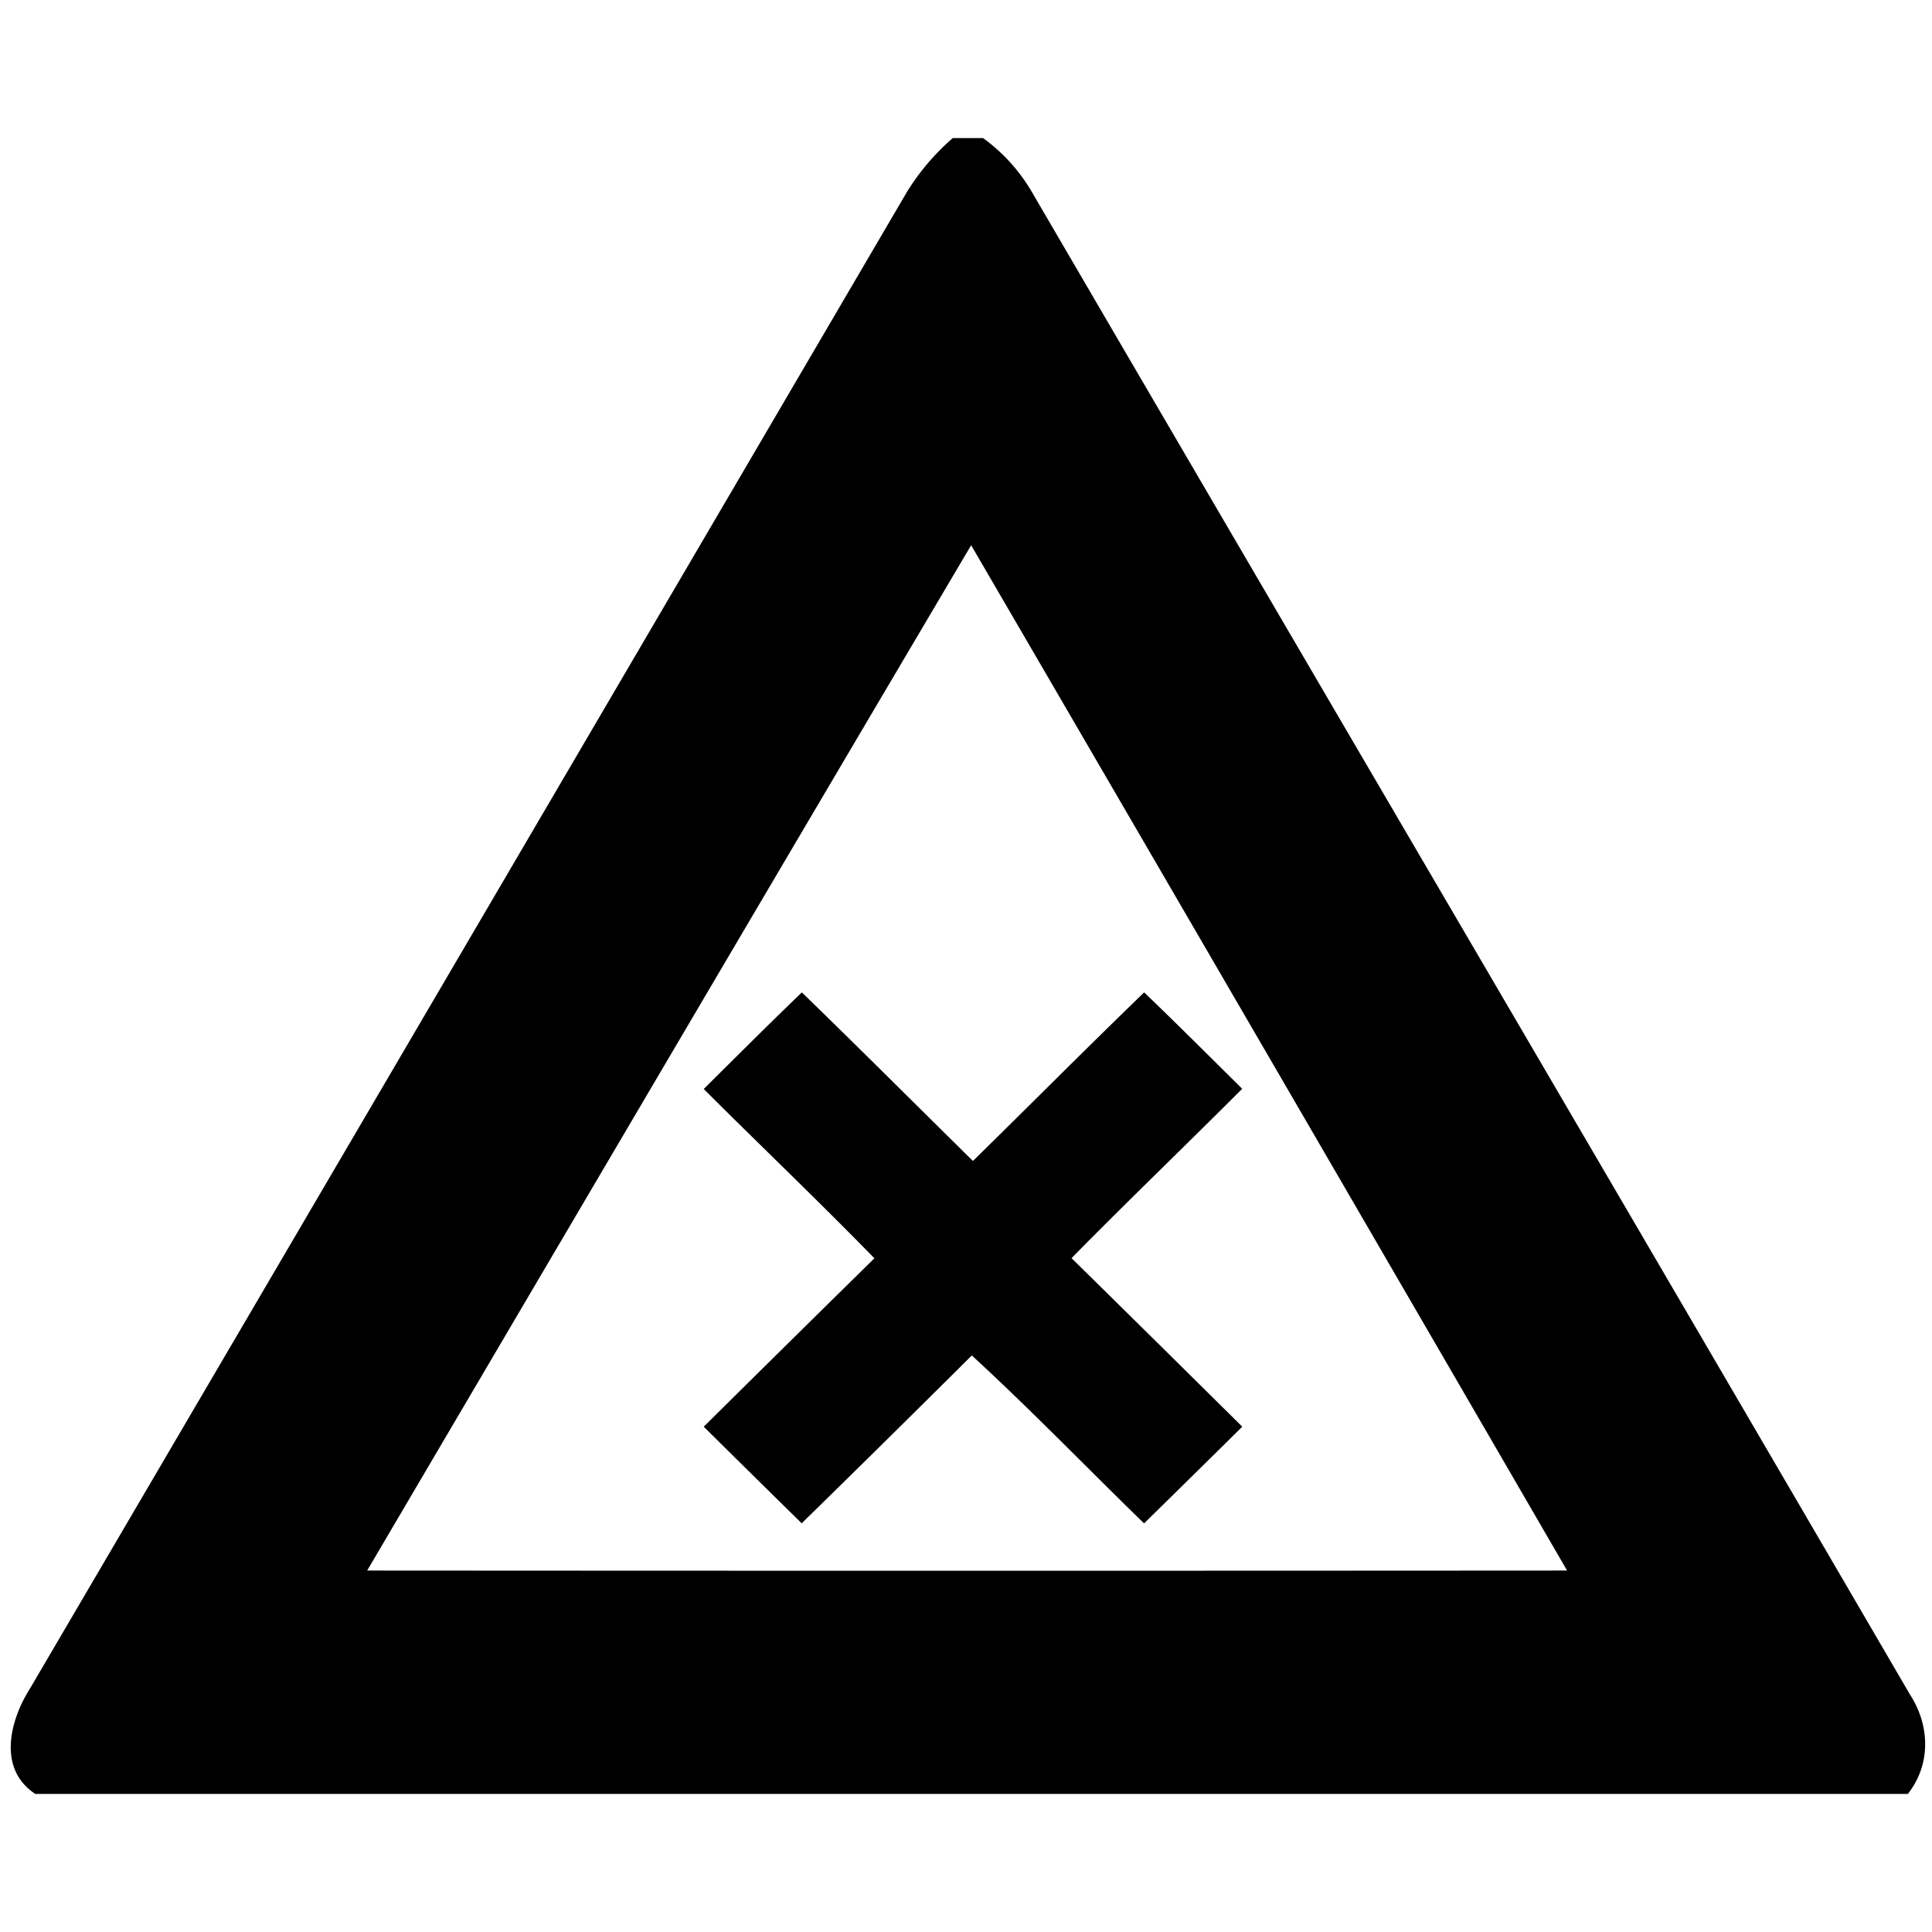
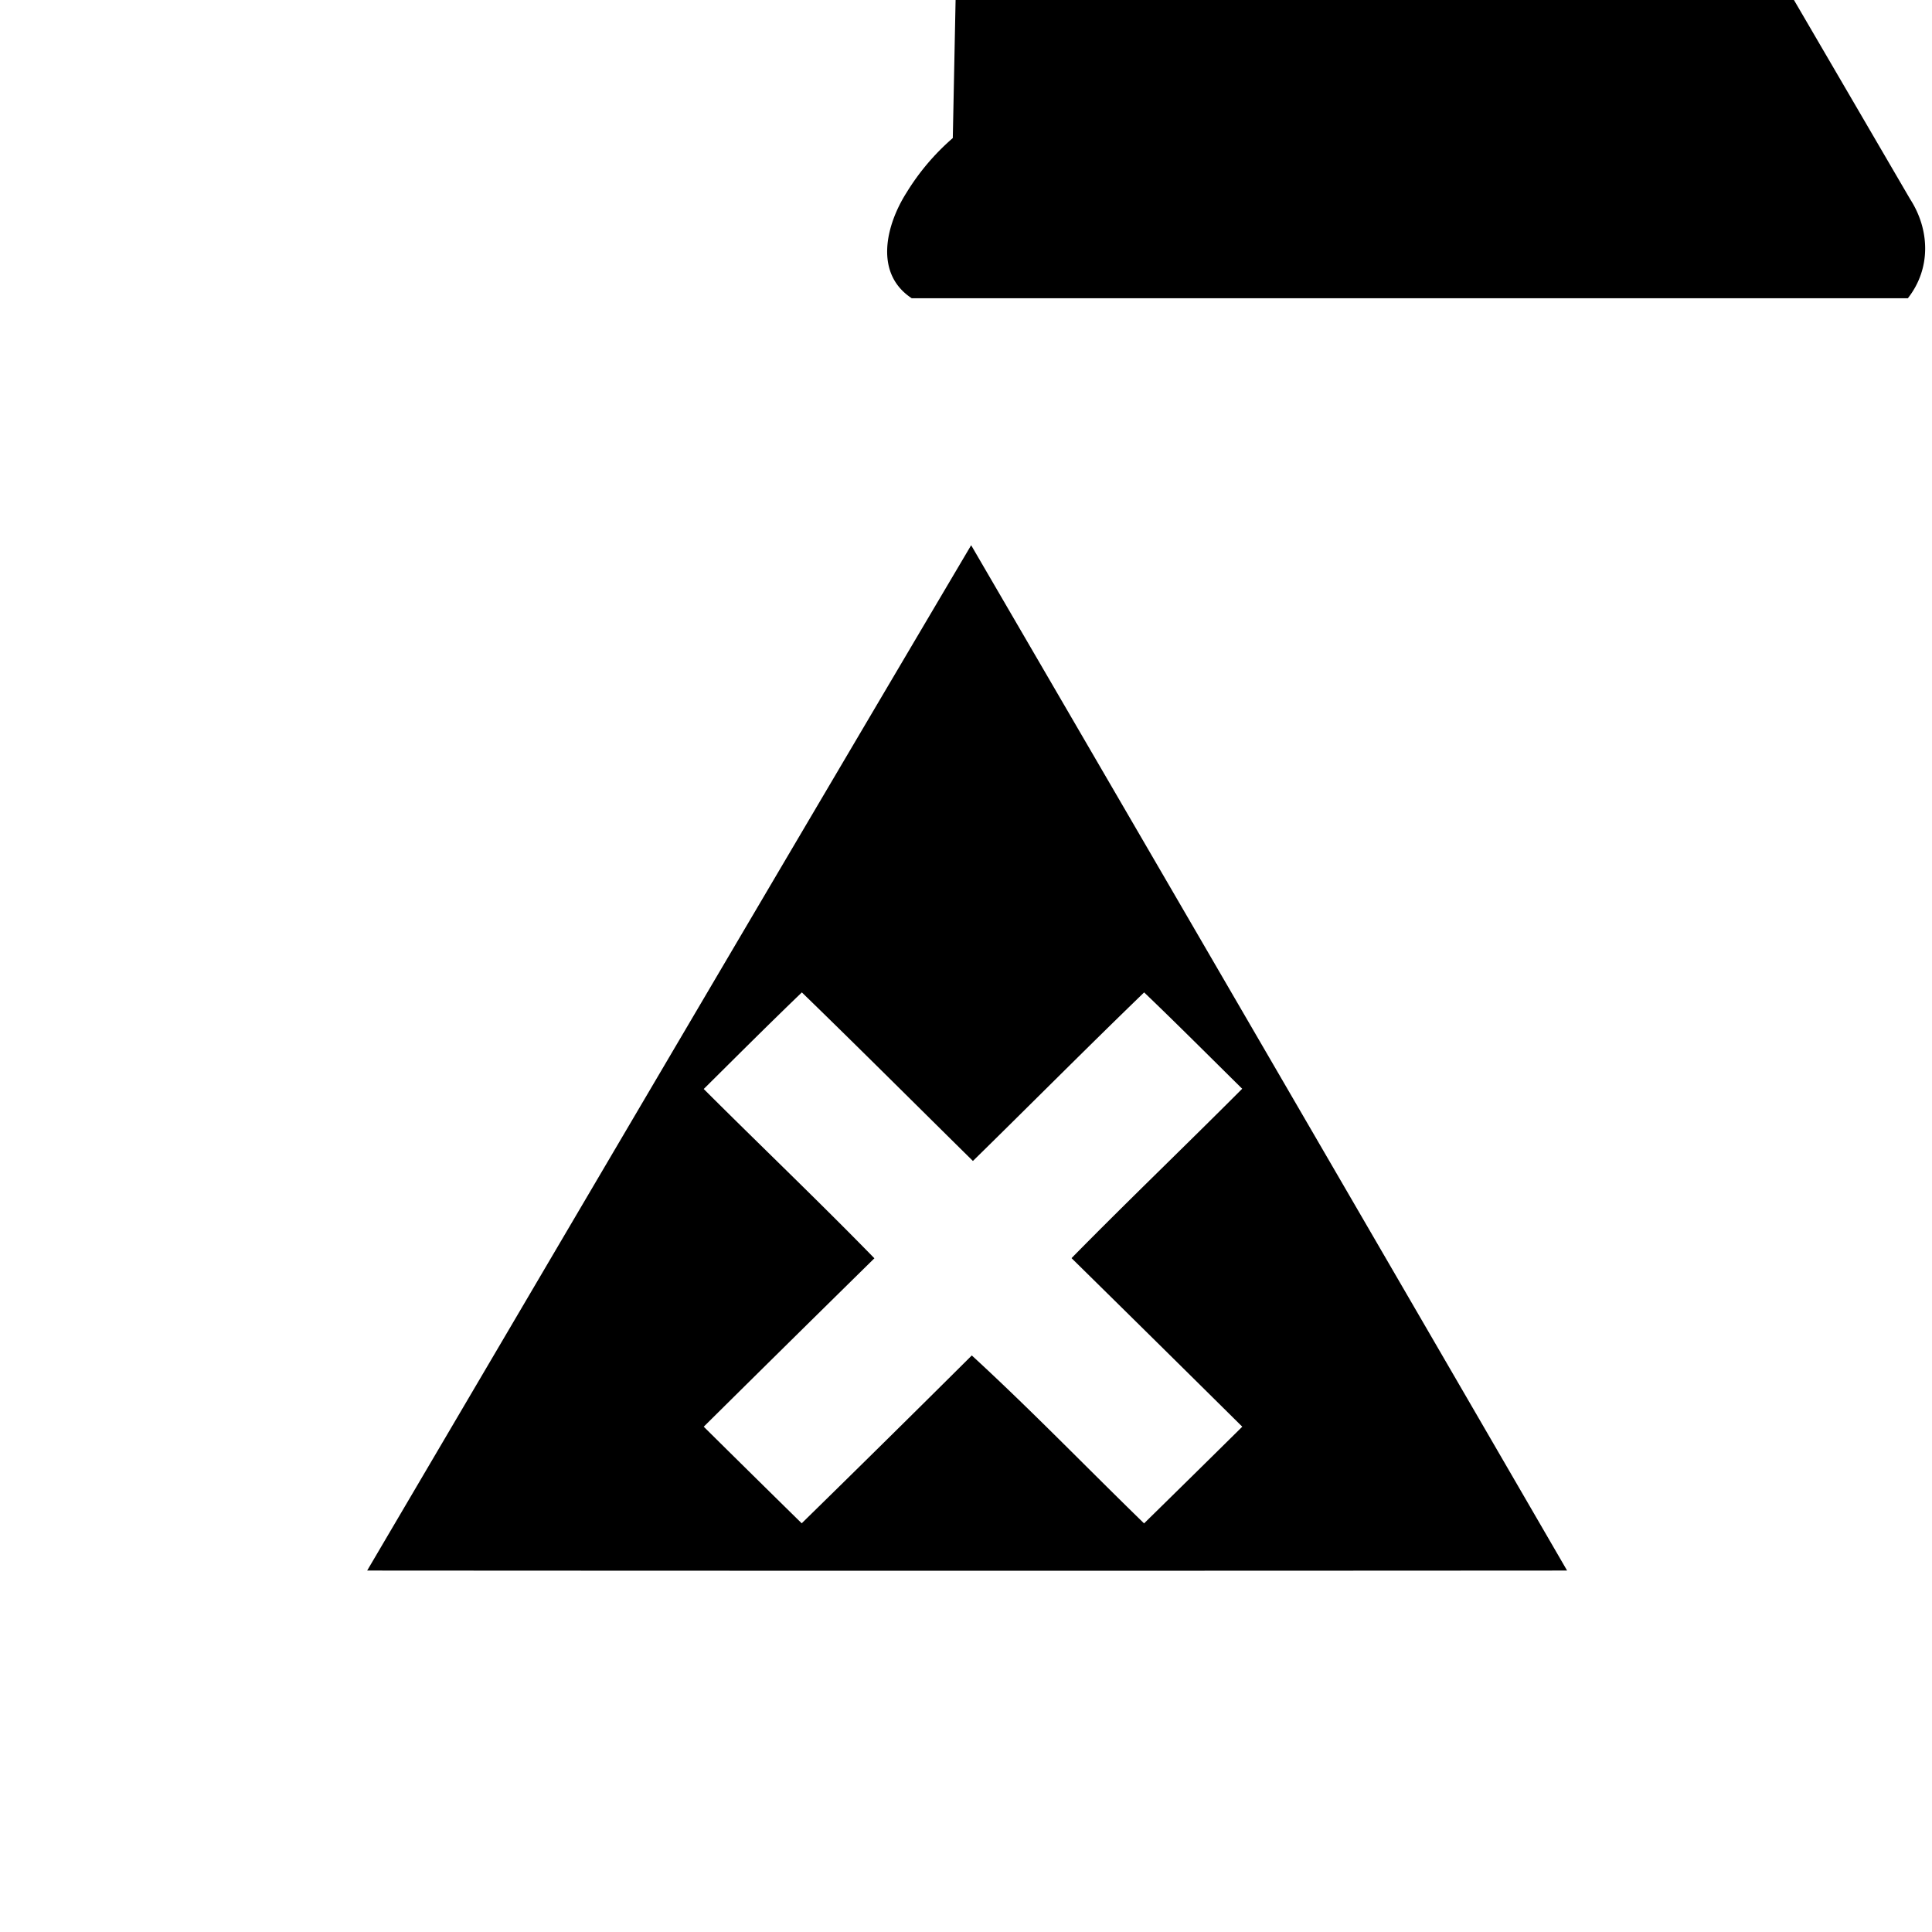
<svg xmlns="http://www.w3.org/2000/svg" width="24" height="24">
-   <path d="M11.836 1.715a2.9 2.9 0 0 0-.576.68Q5.82 11.685.373 20.975c-.253.399-.405 1.001.066 1.31H23.7c.288-.366.276-.848.028-1.232-3.631-6.228-7.28-12.447-10.913-18.674a2.2 2.2 0 0 0-.603-.664zm.228 5.058q3.707 6.365 7.403 12.737-7.453.005-14.906 0c2.498-4.246 4.995-8.495 7.503-12.737m-2.103 5.555c-.41.394-.814.798-1.219 1.2.704.703 1.425 1.39 2.12 2.103q-1.062 1.044-2.12 2.092.608.602 1.217 1.2 1.061-1.038 2.113-2.085c.734.674 1.426 1.392 2.14 2.086q.612-.6 1.22-1.201-1.058-1.048-2.121-2.094c.698-.71 1.417-1.399 2.12-2.104-.405-.4-.807-.803-1.218-1.197-.715.691-1.416 1.397-2.127 2.094-.708-.698-1.412-1.402-2.125-2.094" />
+   <path d="M11.836 1.715a2.9 2.9 0 0 0-.576.68c-.253.399-.405 1.001.066 1.31H23.7c.288-.366.276-.848.028-1.232-3.631-6.228-7.28-12.447-10.913-18.674a2.2 2.2 0 0 0-.603-.664zm.228 5.058q3.707 6.365 7.403 12.737-7.453.005-14.906 0c2.498-4.246 4.995-8.495 7.503-12.737m-2.103 5.555c-.41.394-.814.798-1.219 1.2.704.703 1.425 1.39 2.12 2.103q-1.062 1.044-2.12 2.092.608.602 1.217 1.2 1.061-1.038 2.113-2.085c.734.674 1.426 1.392 2.14 2.086q.612-.6 1.22-1.201-1.058-1.048-2.121-2.094c.698-.71 1.417-1.399 2.12-2.104-.405-.4-.807-.803-1.218-1.197-.715.691-1.416 1.397-2.127 2.094-.708-.698-1.412-1.402-2.125-2.094" />
</svg>